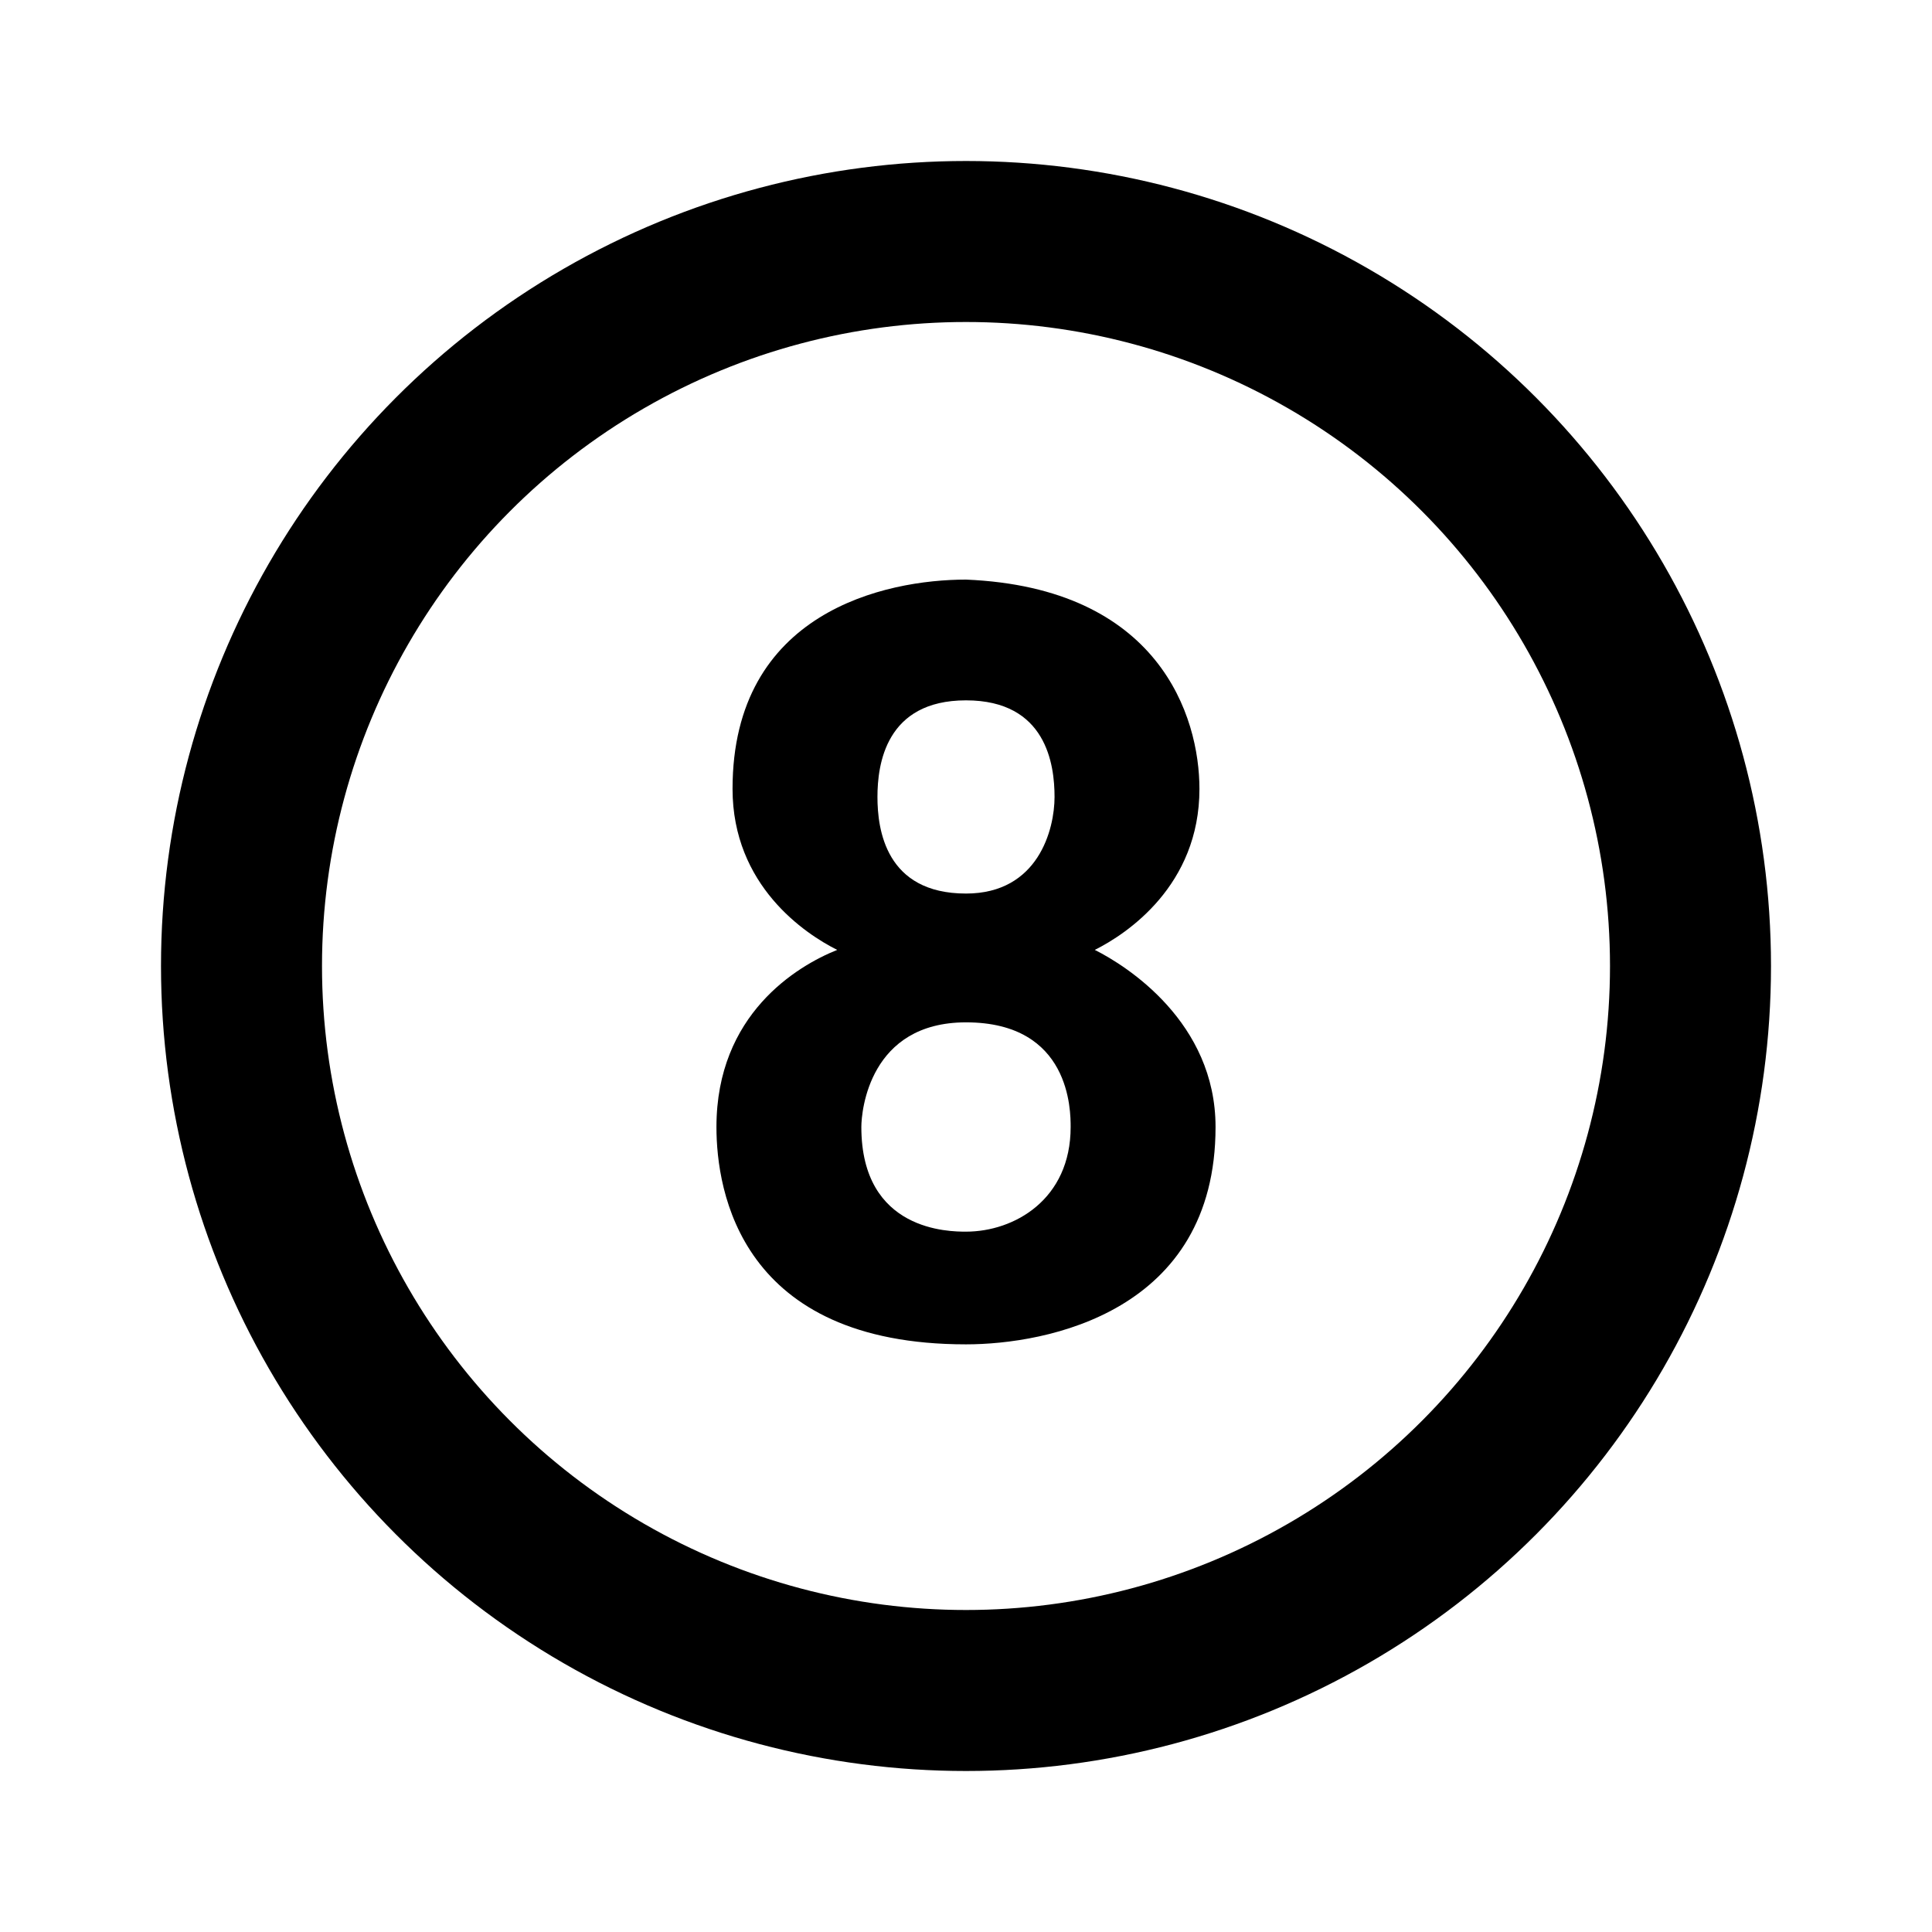
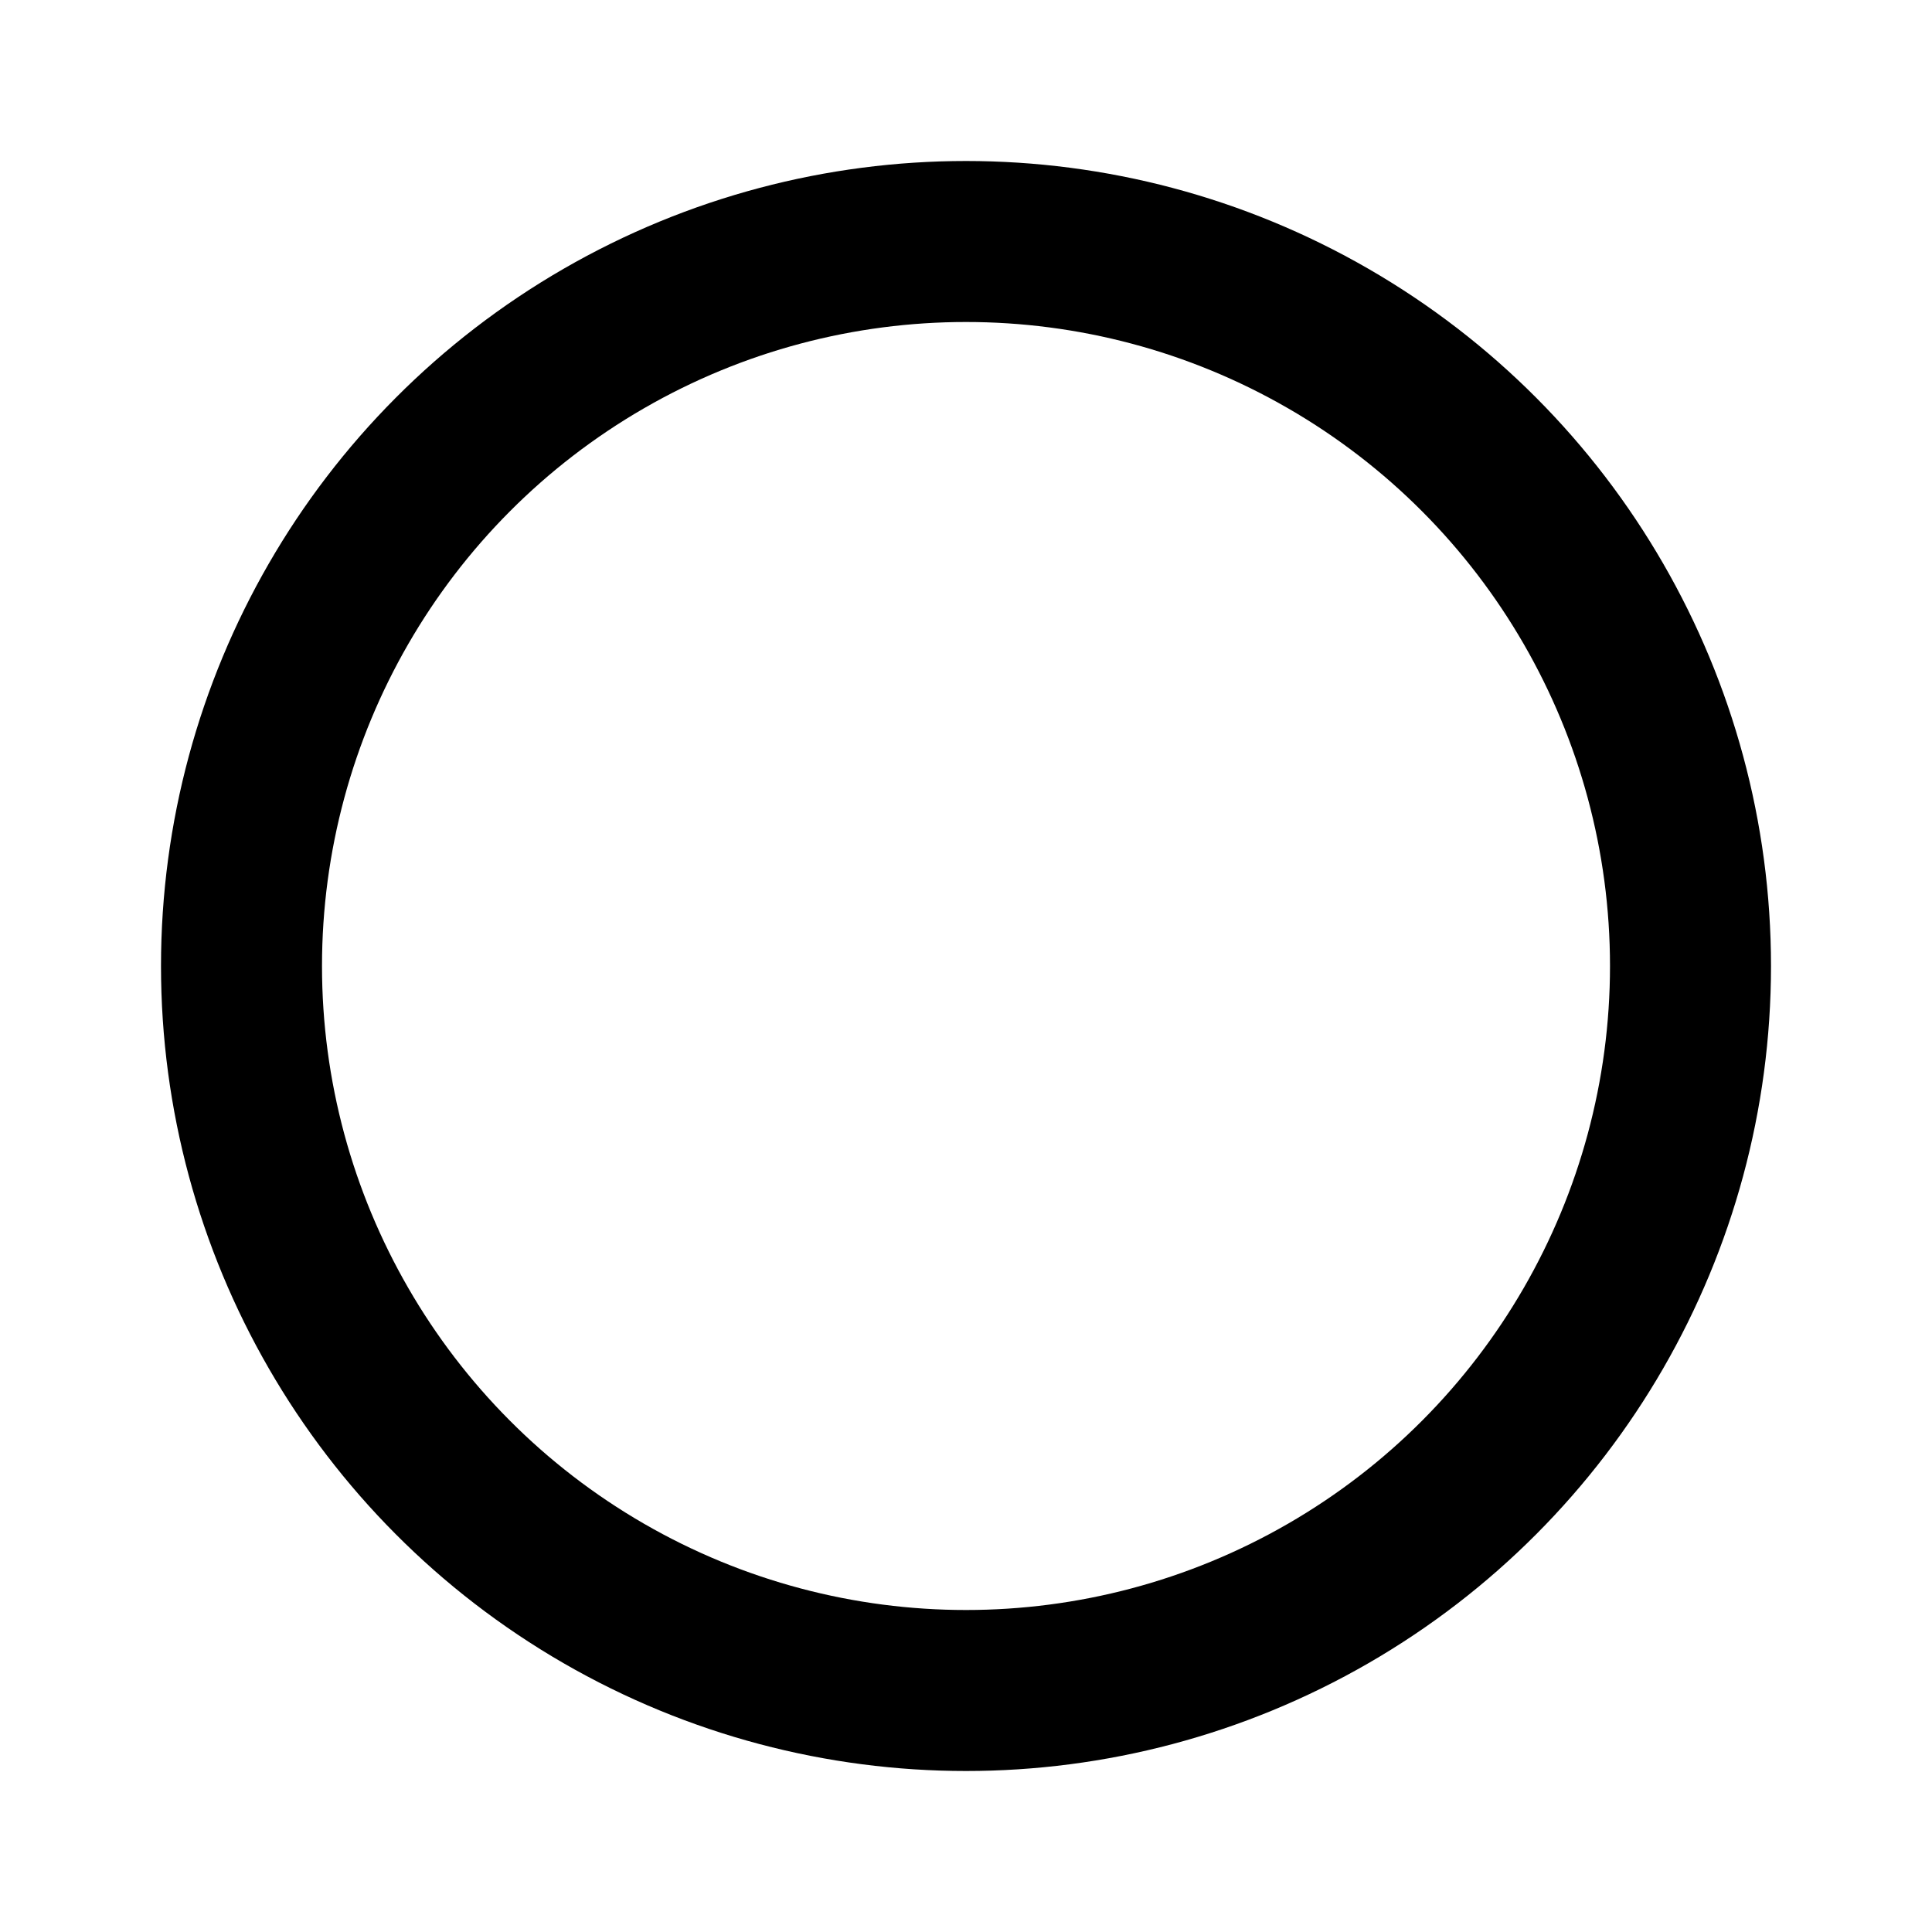
<svg xmlns="http://www.w3.org/2000/svg" enable-background="new 0 0 24 24" id="Layer_1" version="1.1" viewBox="0 0 24 24" x="0px" xml:space="preserve" y="0px">
  <circle cx="12" cy="12" fill="none" r="9" stroke="#000" stroke-miterlimit="10" stroke-width="2" />
  <g id="change1_1">
-     <path d="m14.9 9.8c0 1.2-0.9 1.8-1.3 2 0.4 0.2 1.5 0.9 1.5 2.2 0 2.3-2.1 2.7-3.1 2.7-2.8 0-3.1-1.9-3.1-2.7 0-1.4 1-2 1.5-2.2-0.4-0.2-1.3-0.8-1.3-2 0-2.2 1.9-2.6 2.9-2.6 2.4 0.1 2.9 1.7 2.9 2.6zm-1.6 4.2c0-0.2 0-1.3-1.3-1.3-1.2 0-1.3 1.1-1.3 1.3 0 1.3 1.1 1.3 1.3 1.3 0.6 0 1.3-0.4 1.3-1.3zm-0.2-4.1c0-0.4-0.1-1.2-1.1-1.2s-1.1 0.8-1.1 1.2c0 0.4 0.1 1.2 1.1 1.2 0.9 0 1.1-0.8 1.1-1.2z" fill="inherit" />
-   </g>
+     </g>
</svg>